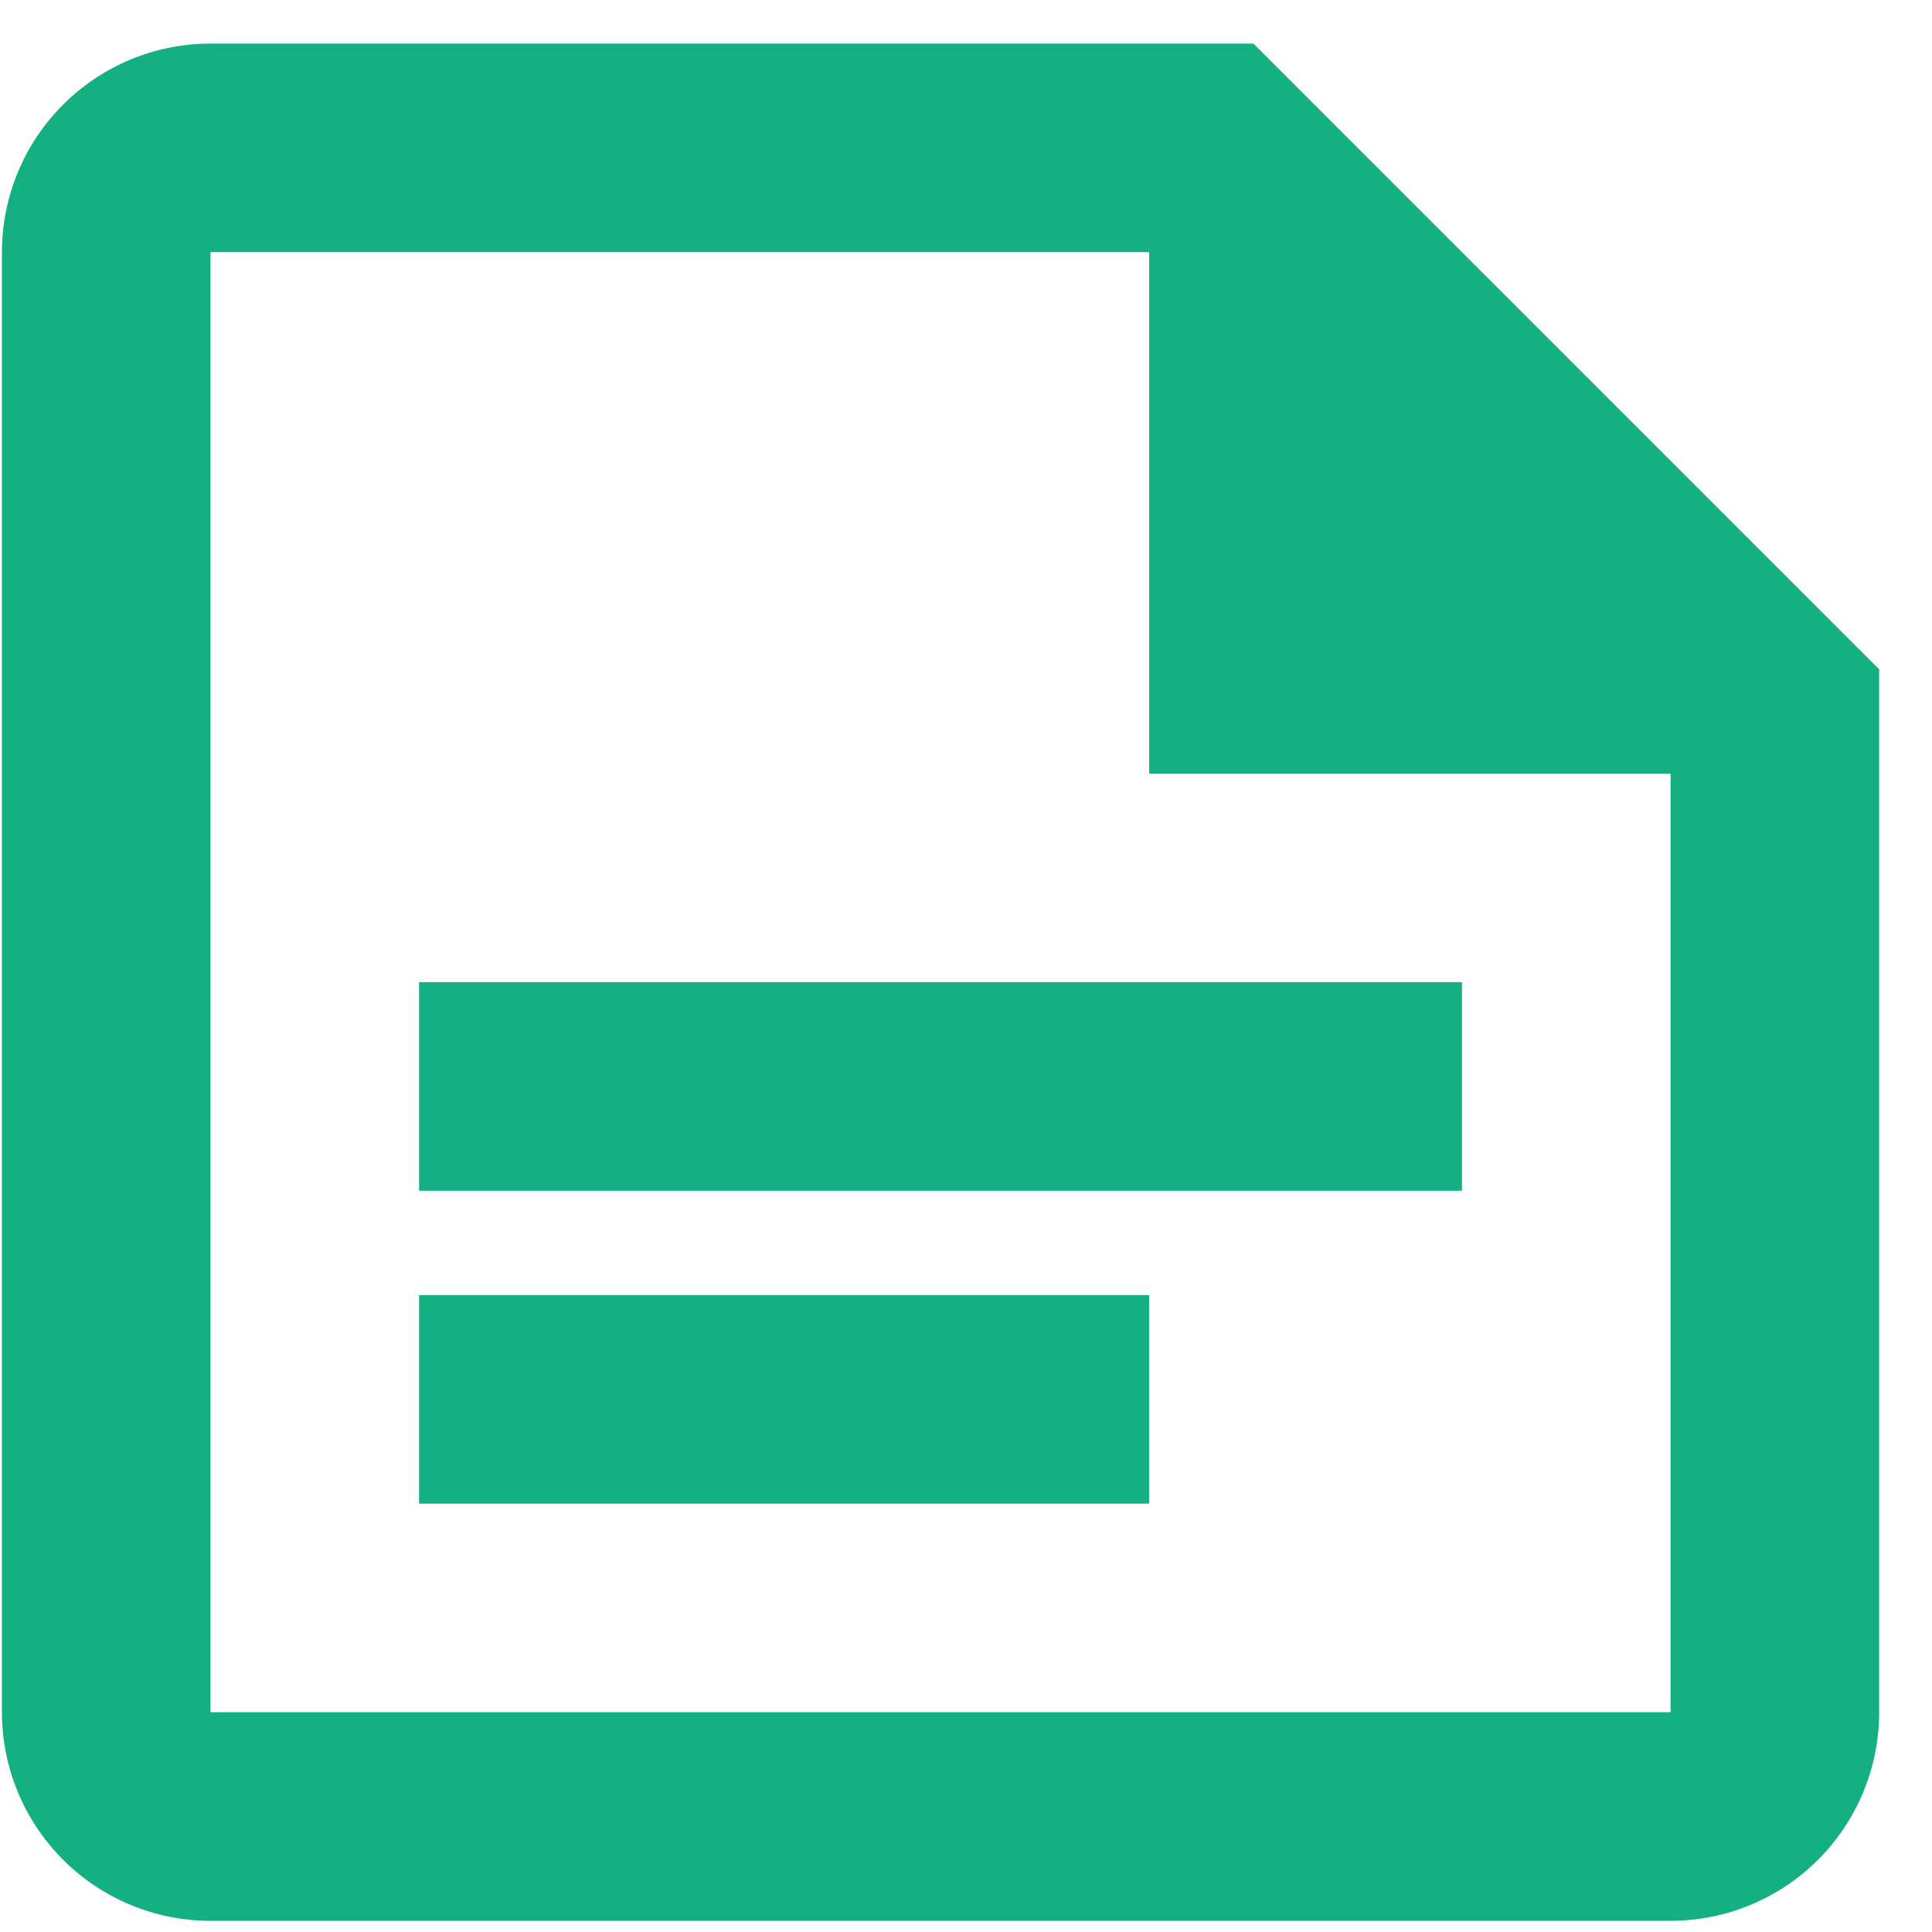
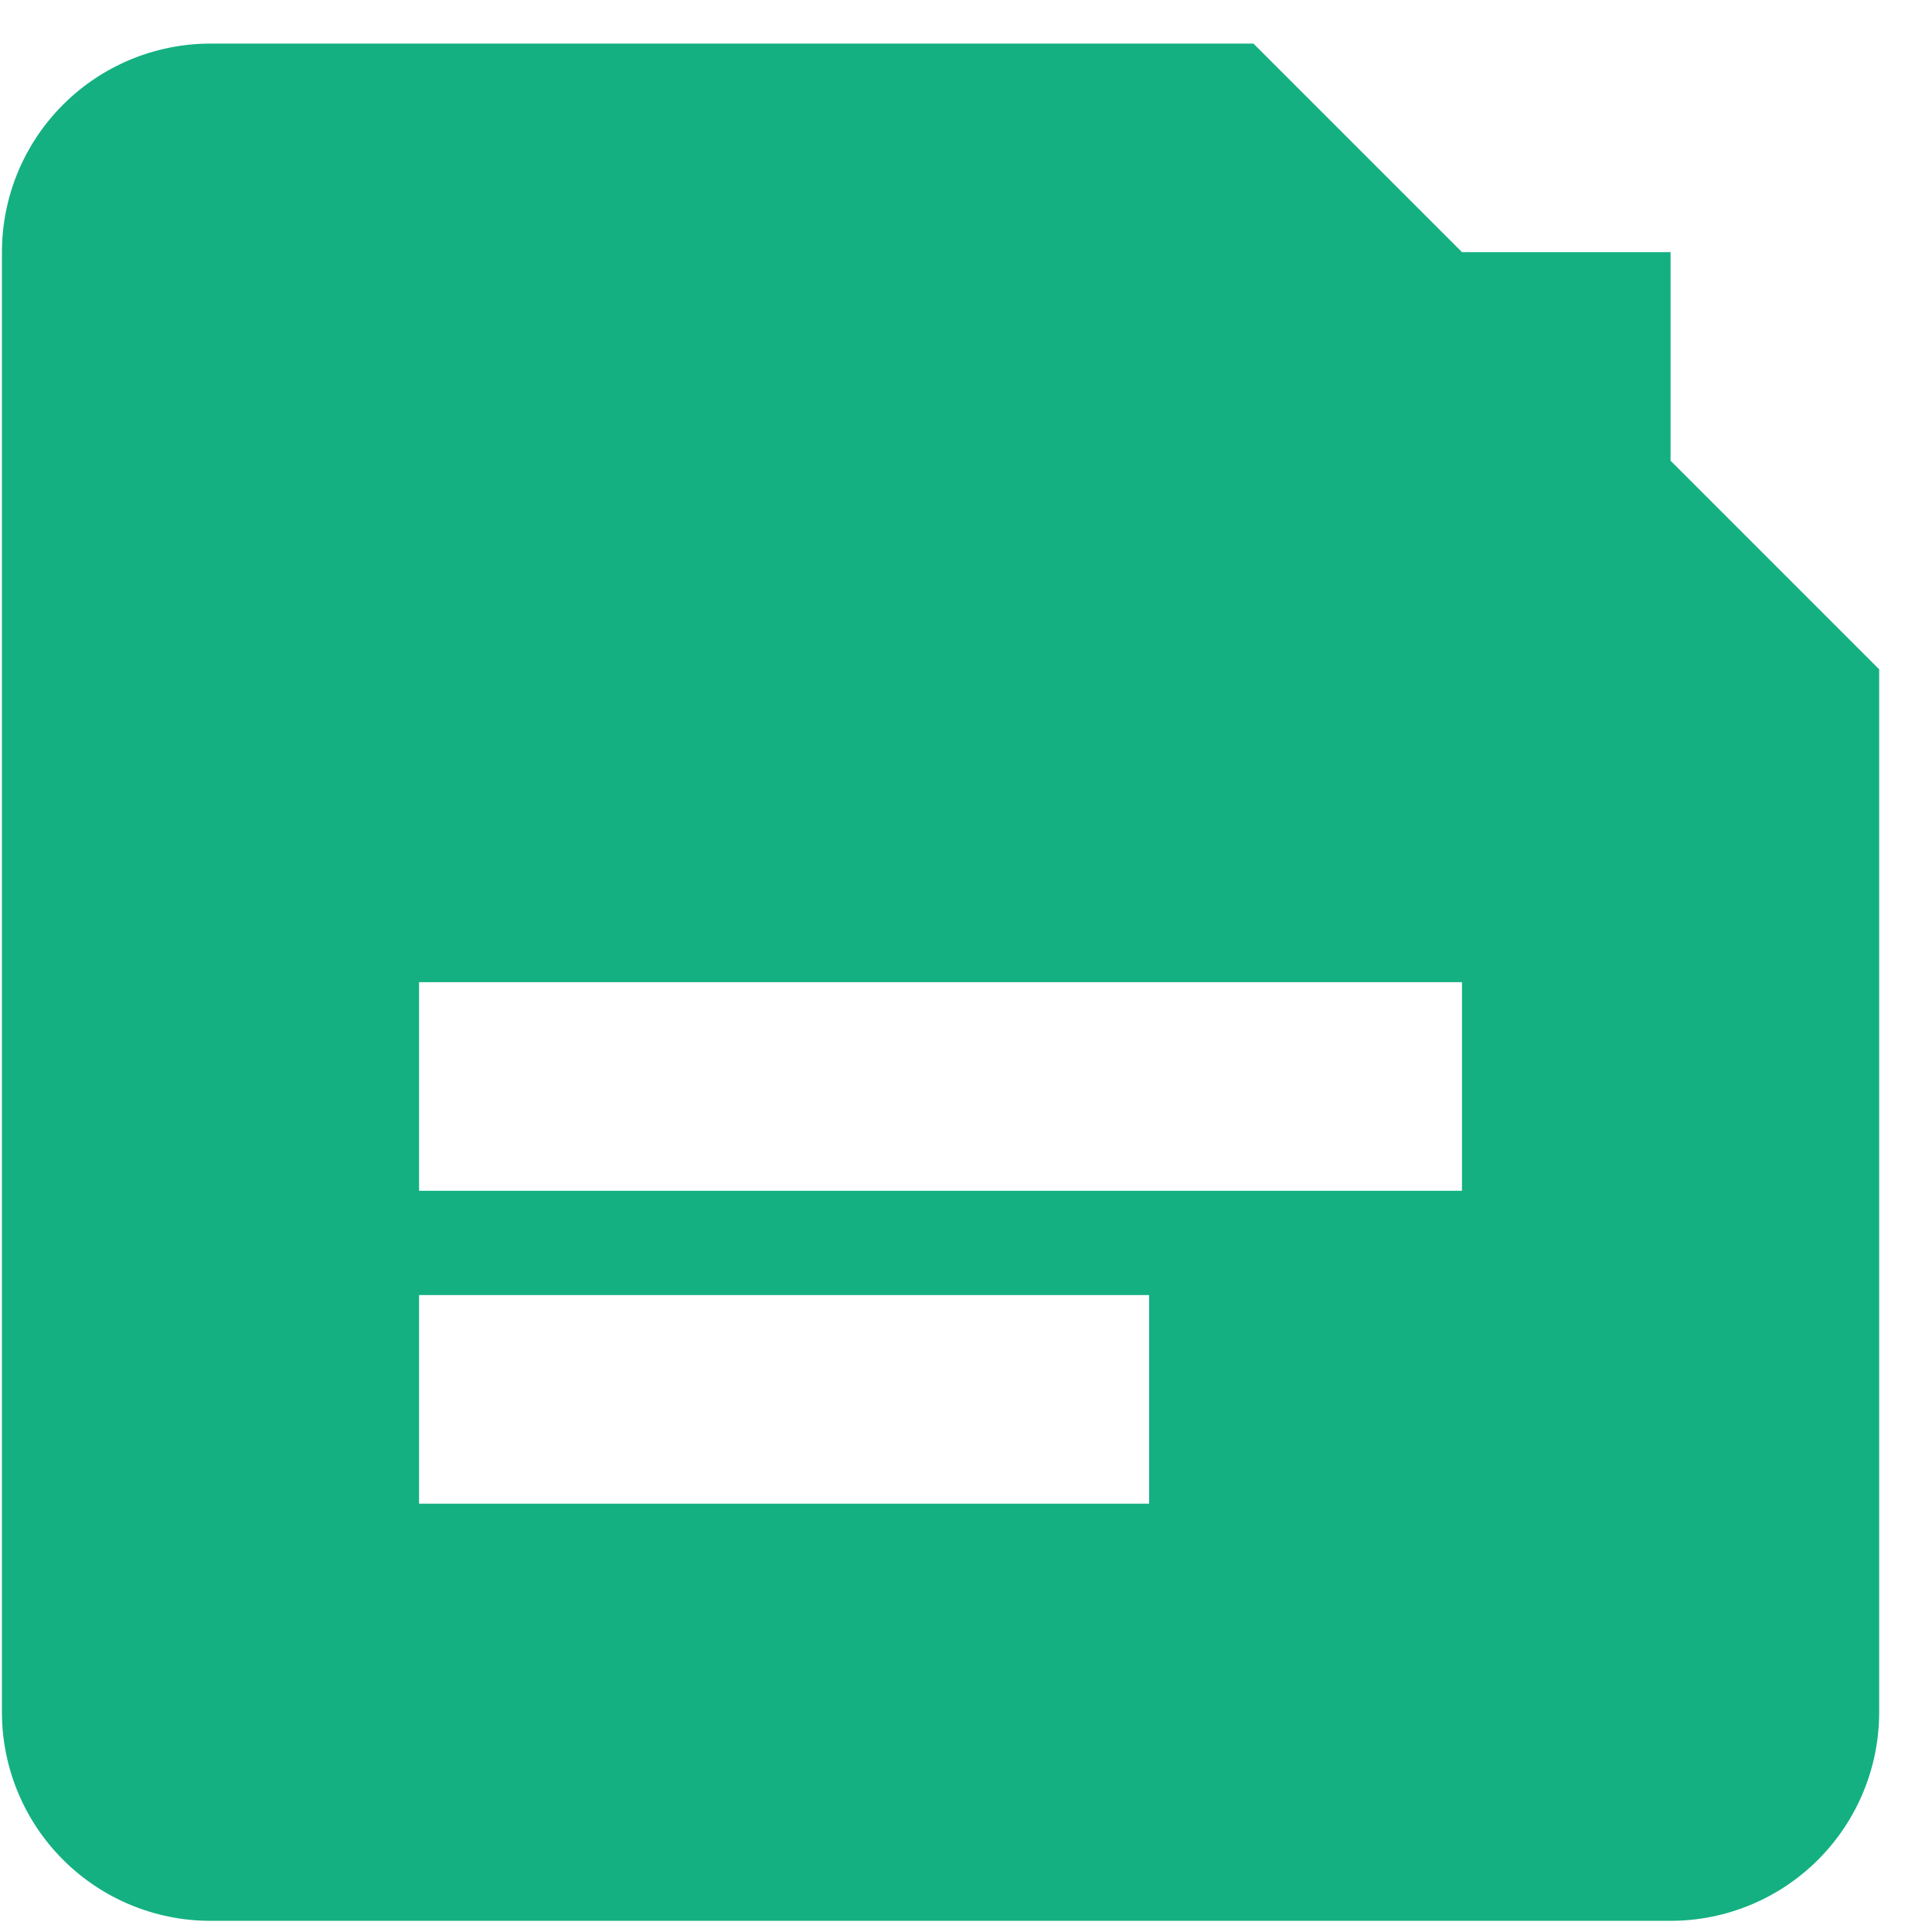
<svg xmlns="http://www.w3.org/2000/svg" width="32" height="32" viewBox="0 0 32 32" fill="none">
-   <path d="M20.761 0.722H3.487C2.57 0.722 1.692 1.086 1.044 1.734C0.396 2.381 0.032 3.26 0.032 4.176V28.36C0.032 29.276 0.396 30.155 1.044 30.803C1.692 31.451 2.57 31.815 3.487 31.815H27.67C28.586 31.815 29.465 31.451 30.113 30.803C30.761 30.155 31.125 29.276 31.125 28.36V11.086L20.761 0.722ZM27.67 28.36H3.487V4.176H19.033V12.813H27.67M24.215 19.723H6.941V16.268H24.215M19.033 24.905H6.941V21.45H19.033" fill="#14B082" />
+   <path d="M20.761 0.722H3.487C2.57 0.722 1.692 1.086 1.044 1.734C0.396 2.381 0.032 3.26 0.032 4.176V28.36C0.032 29.276 0.396 30.155 1.044 30.803C1.692 31.451 2.57 31.815 3.487 31.815H27.67C28.586 31.815 29.465 31.451 30.113 30.803C30.761 30.155 31.125 29.276 31.125 28.36V11.086L20.761 0.722ZM27.67 28.36V4.176H19.033V12.813H27.67M24.215 19.723H6.941V16.268H24.215M19.033 24.905H6.941V21.45H19.033" fill="#14B082" />
</svg>